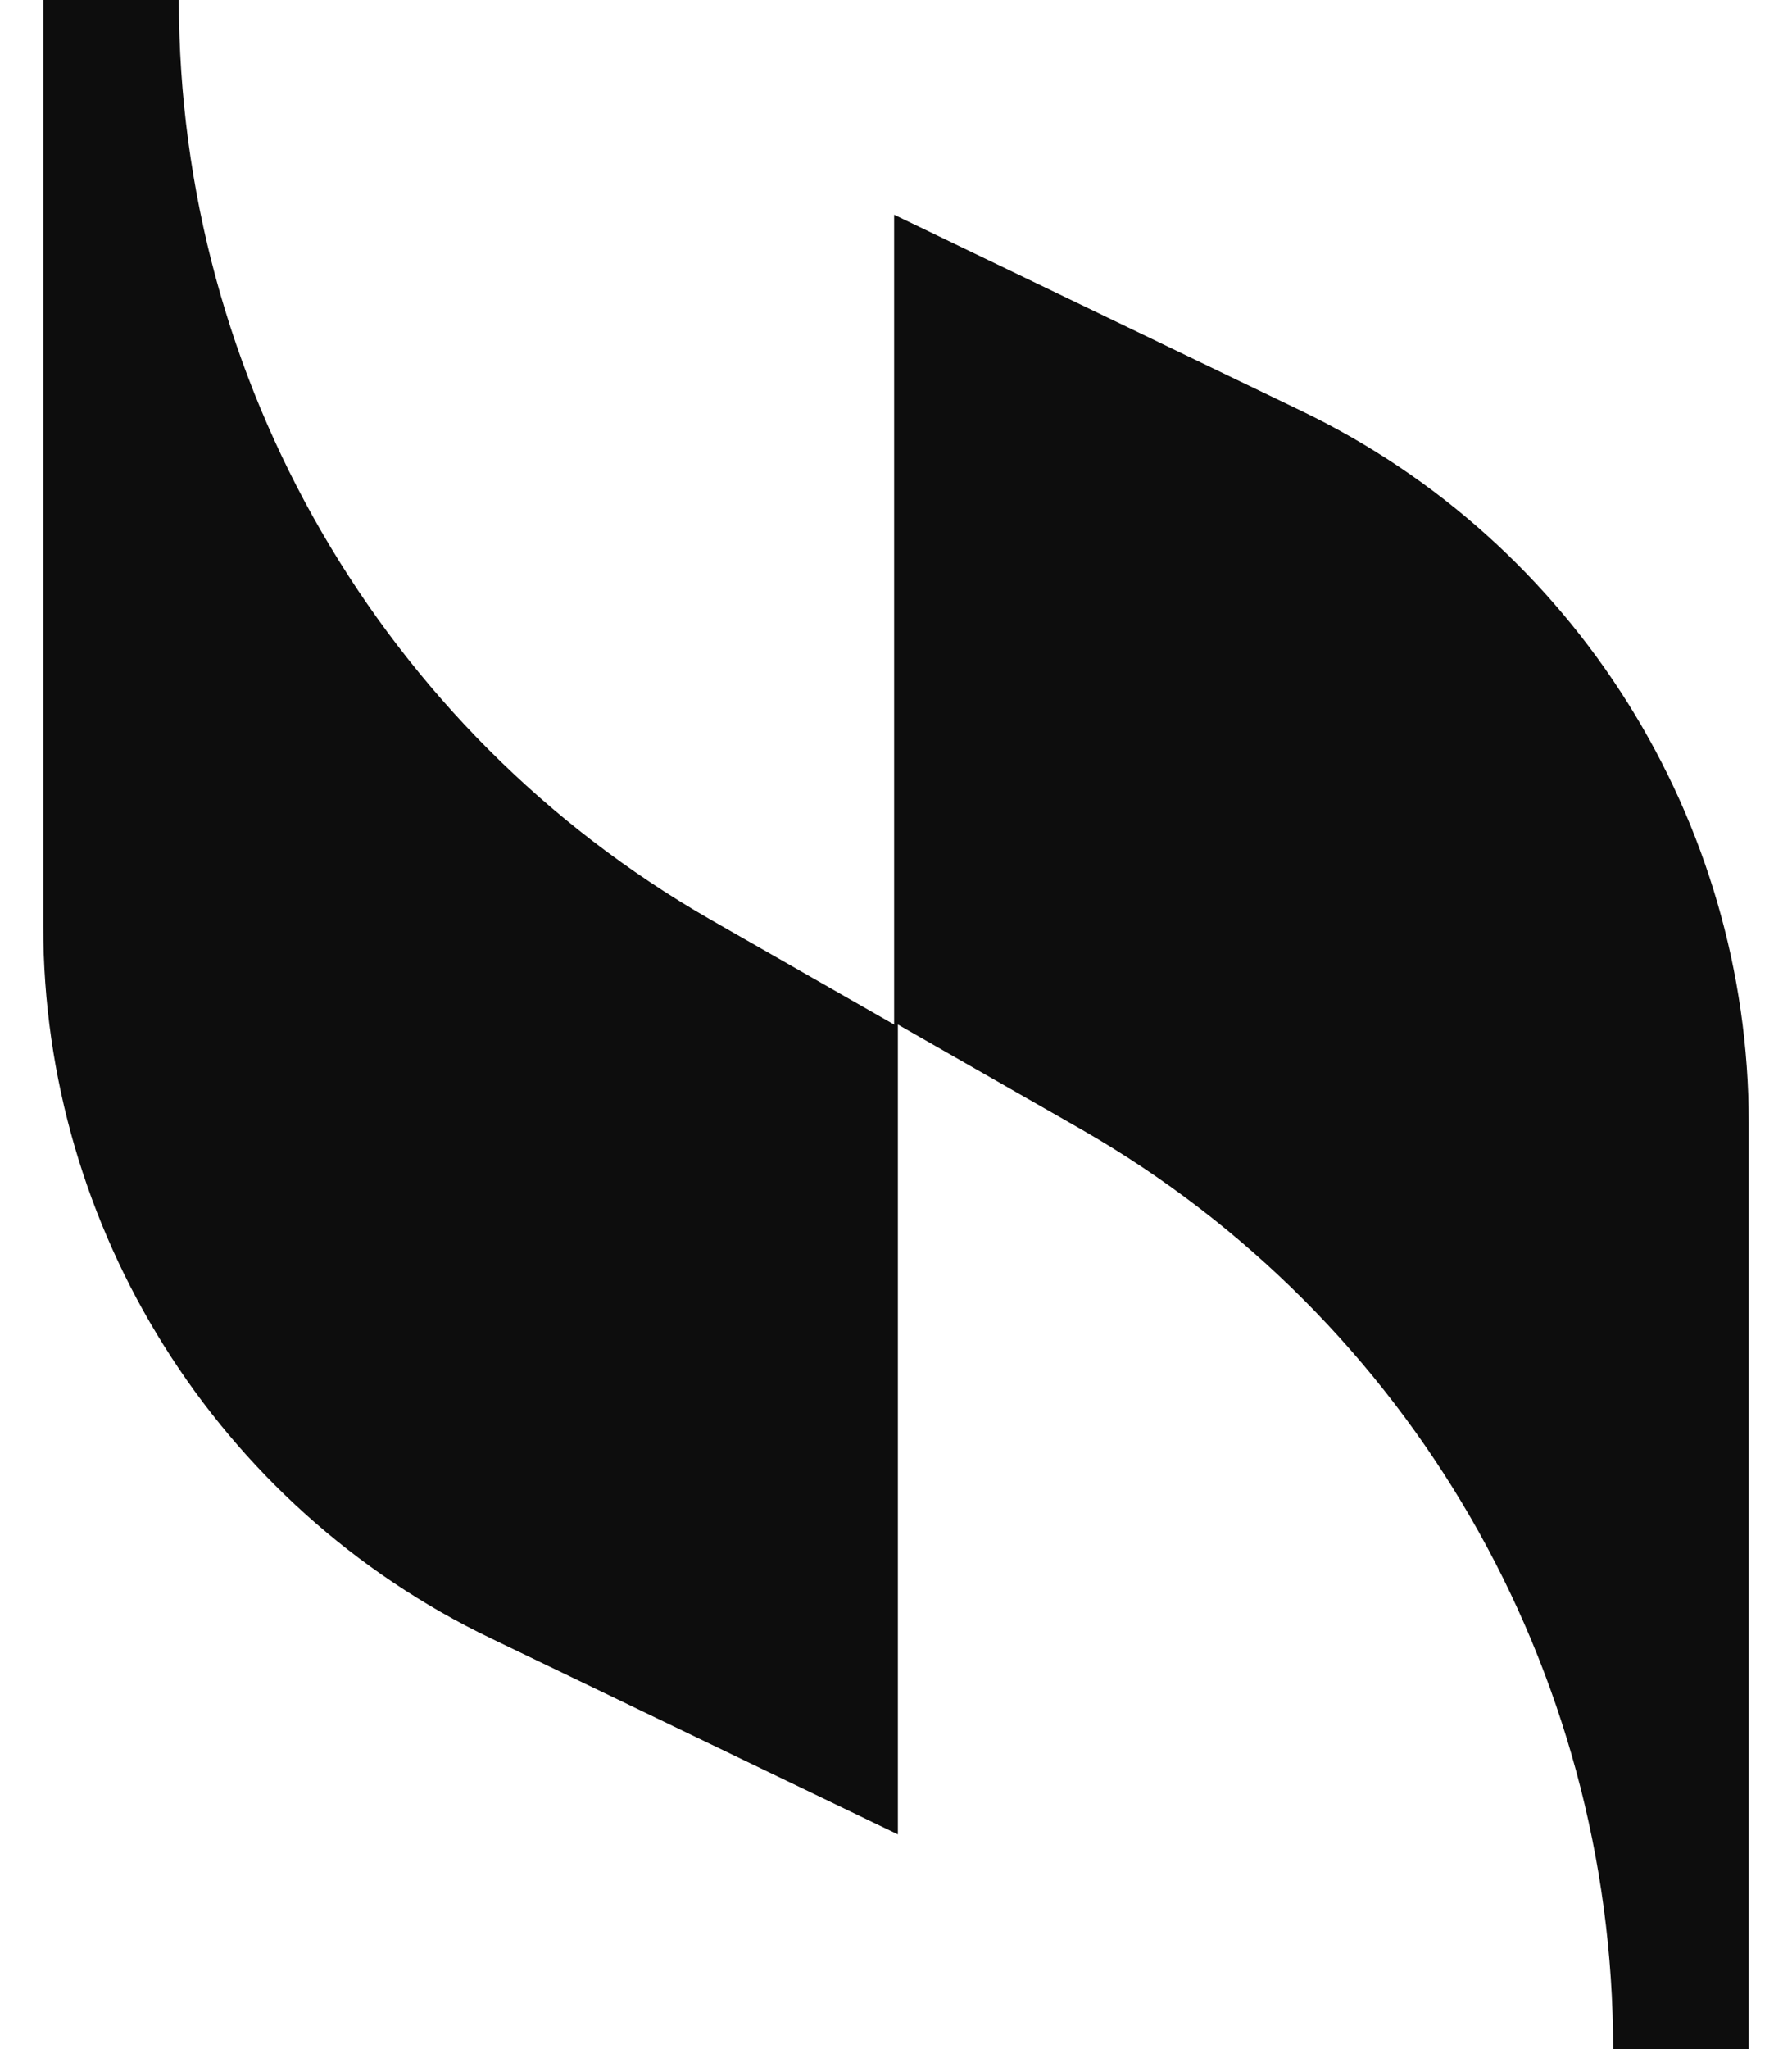
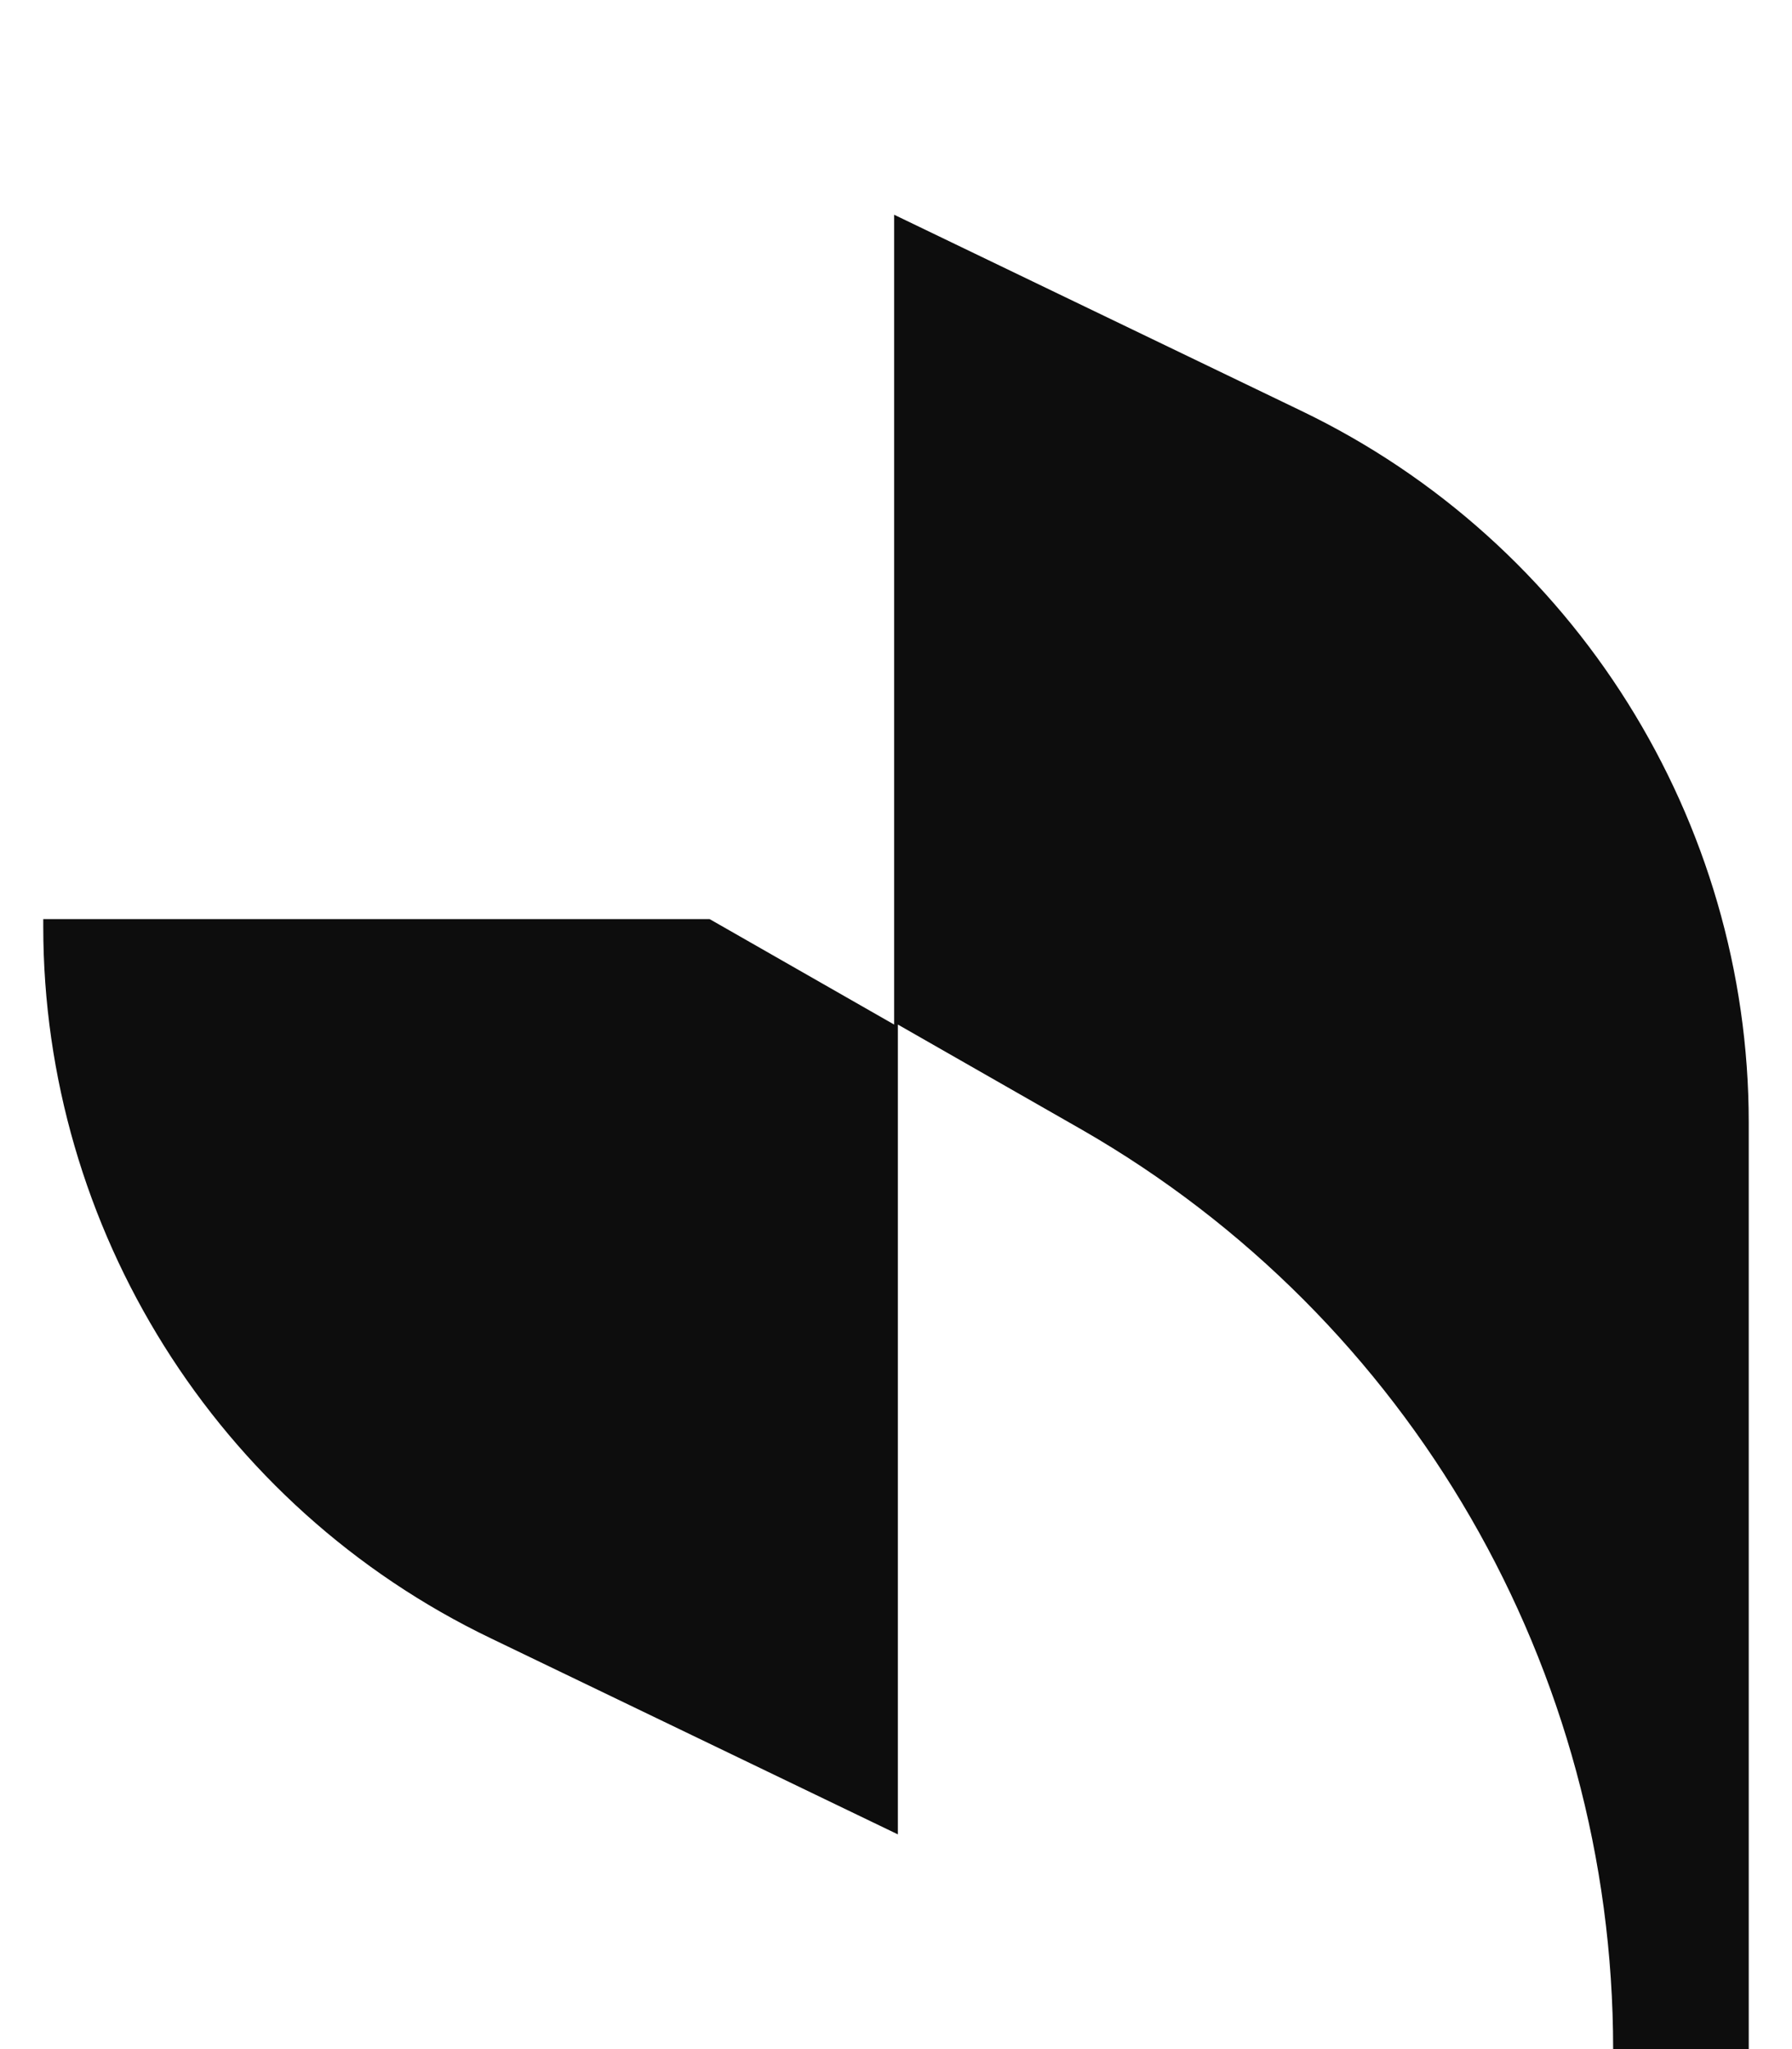
<svg xmlns="http://www.w3.org/2000/svg" width="21" height="24" viewBox="0 0 21 24" fill="none">
-   <path d="M10.478 2.515V12L8.316 10.765C4.478 8.559 2.096 4.456 2.096 0H0.507V10.853C0.507 14.382 2.537 17.647 5.757 19.191L10.522 21.485V12L12.684 13.235C16.522 15.441 18.904 19.544 18.904 24H20.493V13.147C20.493 9.618 18.463 6.353 15.243 4.809L10.478 2.515Z" fill="#0D0D0D" />
+   <path d="M10.478 2.515V12L8.316 10.765H0.507V10.853C0.507 14.382 2.537 17.647 5.757 19.191L10.522 21.485V12L12.684 13.235C16.522 15.441 18.904 19.544 18.904 24H20.493V13.147C20.493 9.618 18.463 6.353 15.243 4.809L10.478 2.515Z" fill="#0D0D0D" />
</svg>